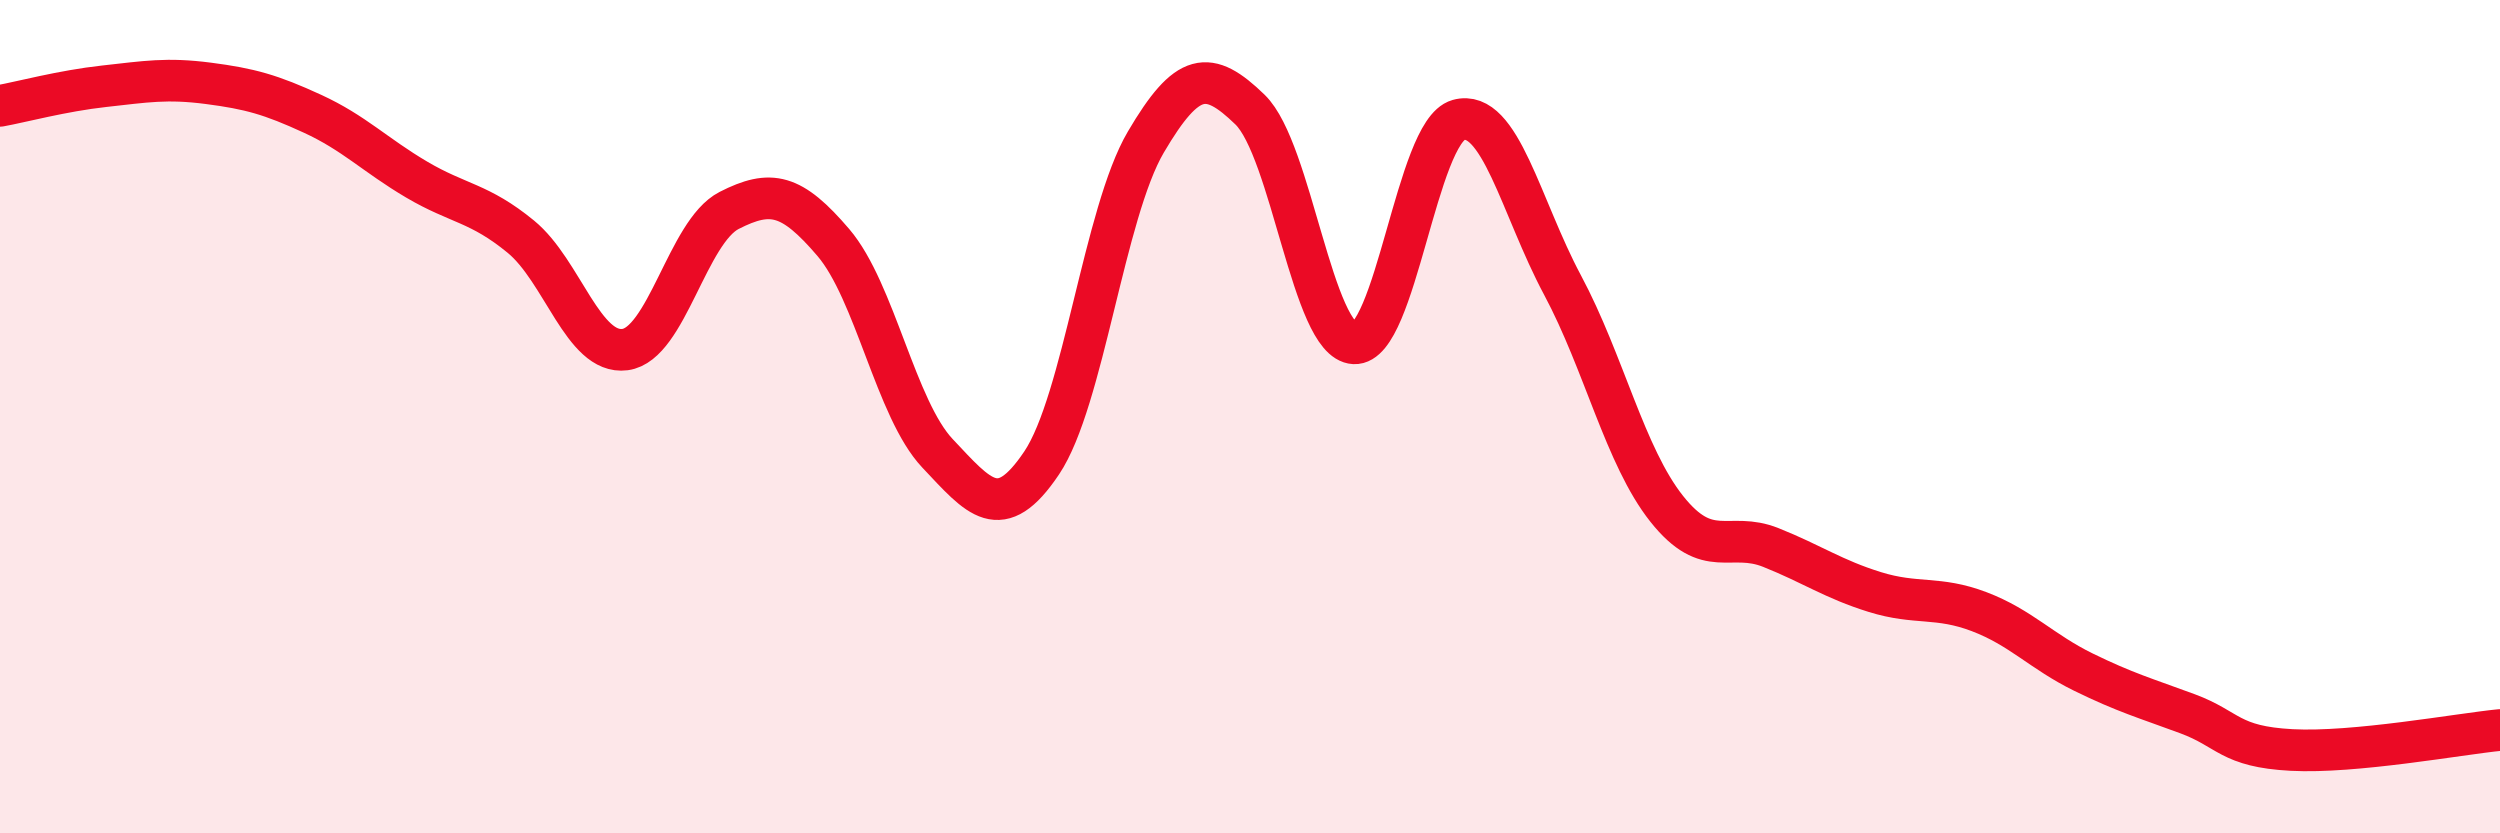
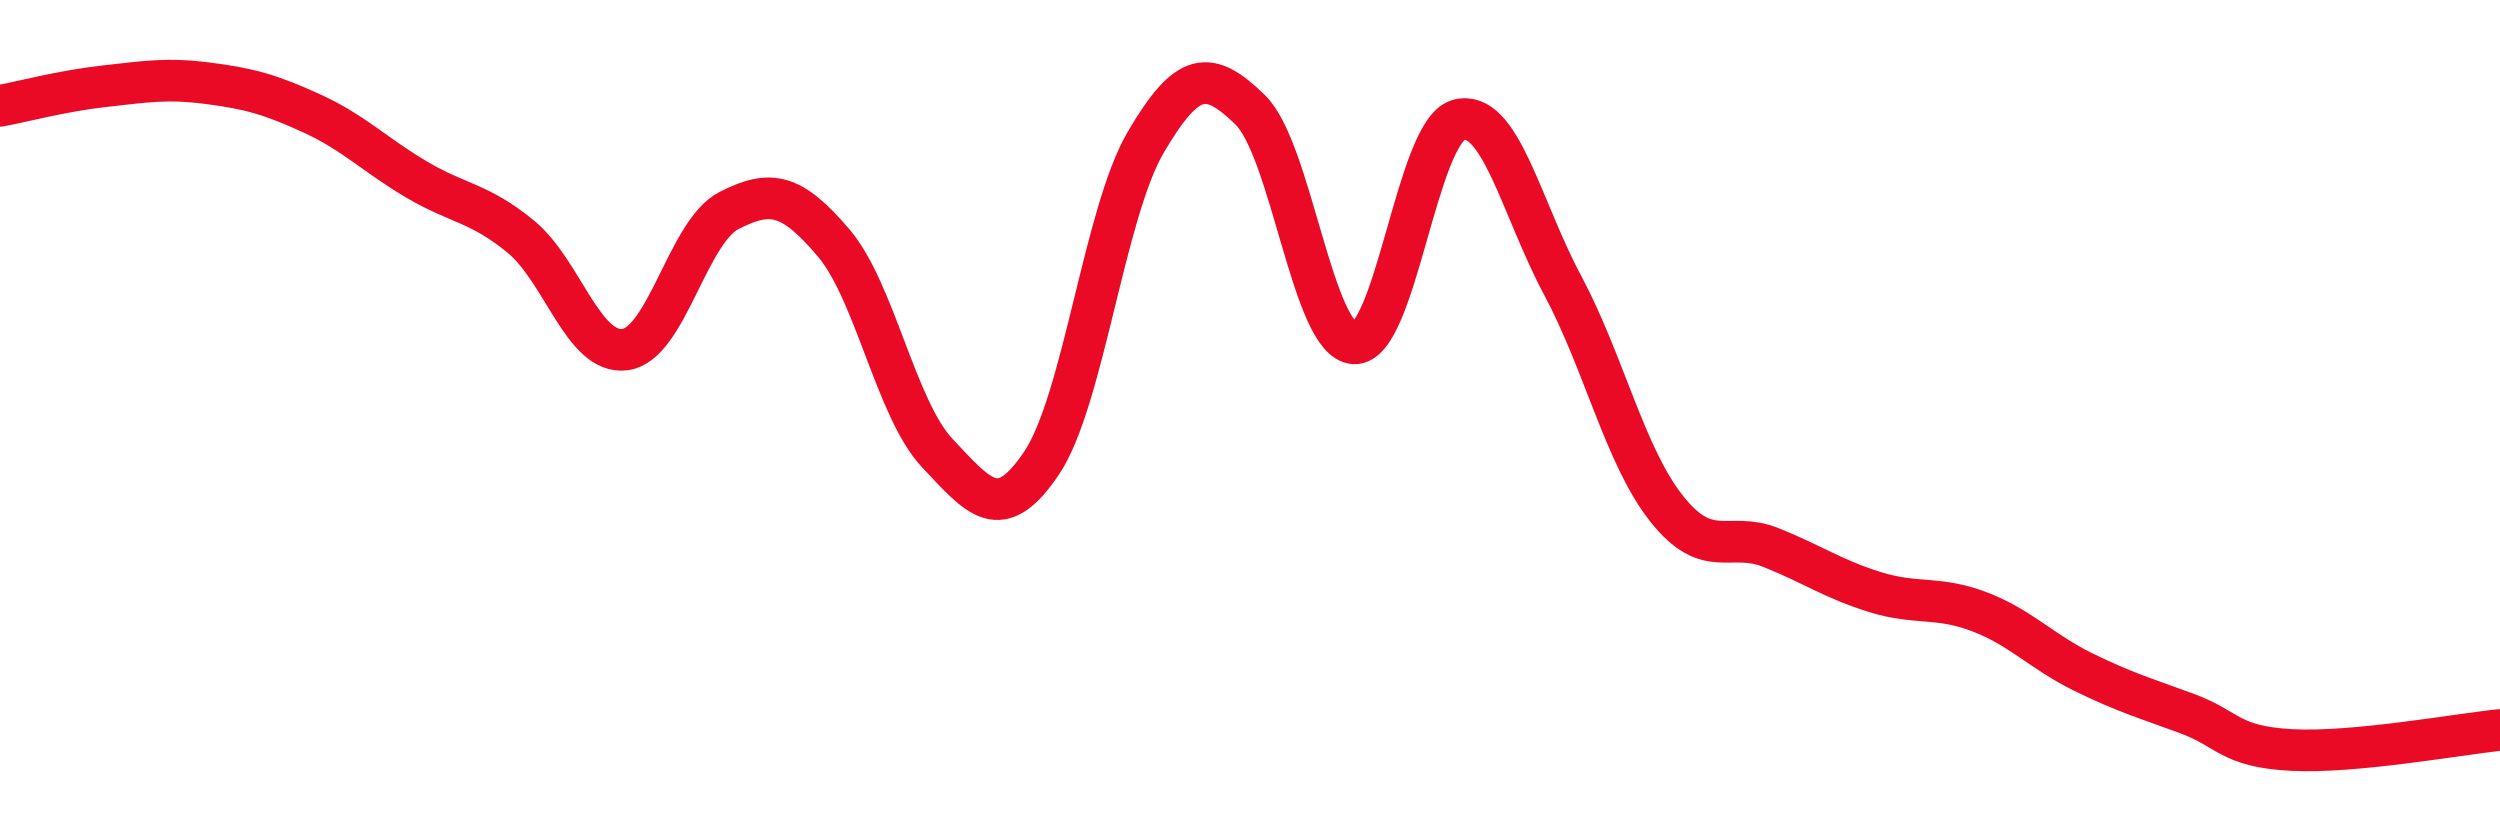
<svg xmlns="http://www.w3.org/2000/svg" width="60" height="20" viewBox="0 0 60 20">
-   <path d="M 0,2.54 C 0.5,2.45 1.5,2.18 2.5,2.07 C 3.5,1.96 4,1.87 5,2 C 6,2.13 6.5,2.27 7.5,2.73 C 8.5,3.19 9,3.72 10,4.31 C 11,4.9 11.5,4.86 12.5,5.68 C 13.5,6.5 14,8.52 15,8.39 C 16,8.26 16.5,5.56 17.5,5.05 C 18.5,4.54 19,4.65 20,5.82 C 21,6.99 21.5,9.82 22.5,10.88 C 23.5,11.94 24,12.6 25,11.11 C 26,9.62 26.5,5.11 27.5,3.41 C 28.5,1.71 29,1.66 30,2.63 C 31,3.6 31.5,8.19 32.5,8.24 C 33.5,8.29 34,3.16 35,2.88 C 36,2.6 36.5,4.97 37.5,6.84 C 38.5,8.71 39,10.95 40,12.21 C 41,13.47 41.5,12.74 42.5,13.14 C 43.5,13.54 44,13.9 45,14.21 C 46,14.52 46.5,14.3 47.5,14.68 C 48.5,15.06 49,15.64 50,16.13 C 51,16.62 51.5,16.76 52.5,17.13 C 53.5,17.5 53.5,17.92 55,18 C 56.5,18.08 59,17.62 60,17.52L60 20L0 20Z" fill="#EB0A25" opacity="0.1" stroke-linecap="round" stroke-linejoin="round" />
  <path d="M 0,2.54 C 0.5,2.45 1.5,2.18 2.5,2.07 C 3.5,1.96 4,1.87 5,2 C 6,2.13 6.5,2.27 7.5,2.73 C 8.5,3.19 9,3.72 10,4.31 C 11,4.9 11.5,4.86 12.5,5.68 C 13.5,6.5 14,8.52 15,8.39 C 16,8.26 16.5,5.56 17.5,5.05 C 18.5,4.54 19,4.65 20,5.82 C 21,6.99 21.5,9.82 22.5,10.88 C 23.5,11.94 24,12.6 25,11.11 C 26,9.62 26.5,5.11 27.5,3.41 C 28.5,1.71 29,1.66 30,2.63 C 31,3.6 31.5,8.19 32.5,8.24 C 33.5,8.29 34,3.16 35,2.88 C 36,2.6 36.5,4.97 37.5,6.84 C 38.5,8.71 39,10.95 40,12.21 C 41,13.47 41.5,12.74 42.5,13.14 C 43.5,13.54 44,13.9 45,14.21 C 46,14.52 46.5,14.3 47.5,14.68 C 48.5,15.06 49,15.64 50,16.13 C 51,16.62 51.5,16.76 52.5,17.13 C 53.5,17.5 53.5,17.92 55,18 C 56.5,18.08 59,17.62 60,17.52" stroke="#EB0A25" stroke-width="1" fill="none" stroke-linecap="round" stroke-linejoin="round" />
</svg>